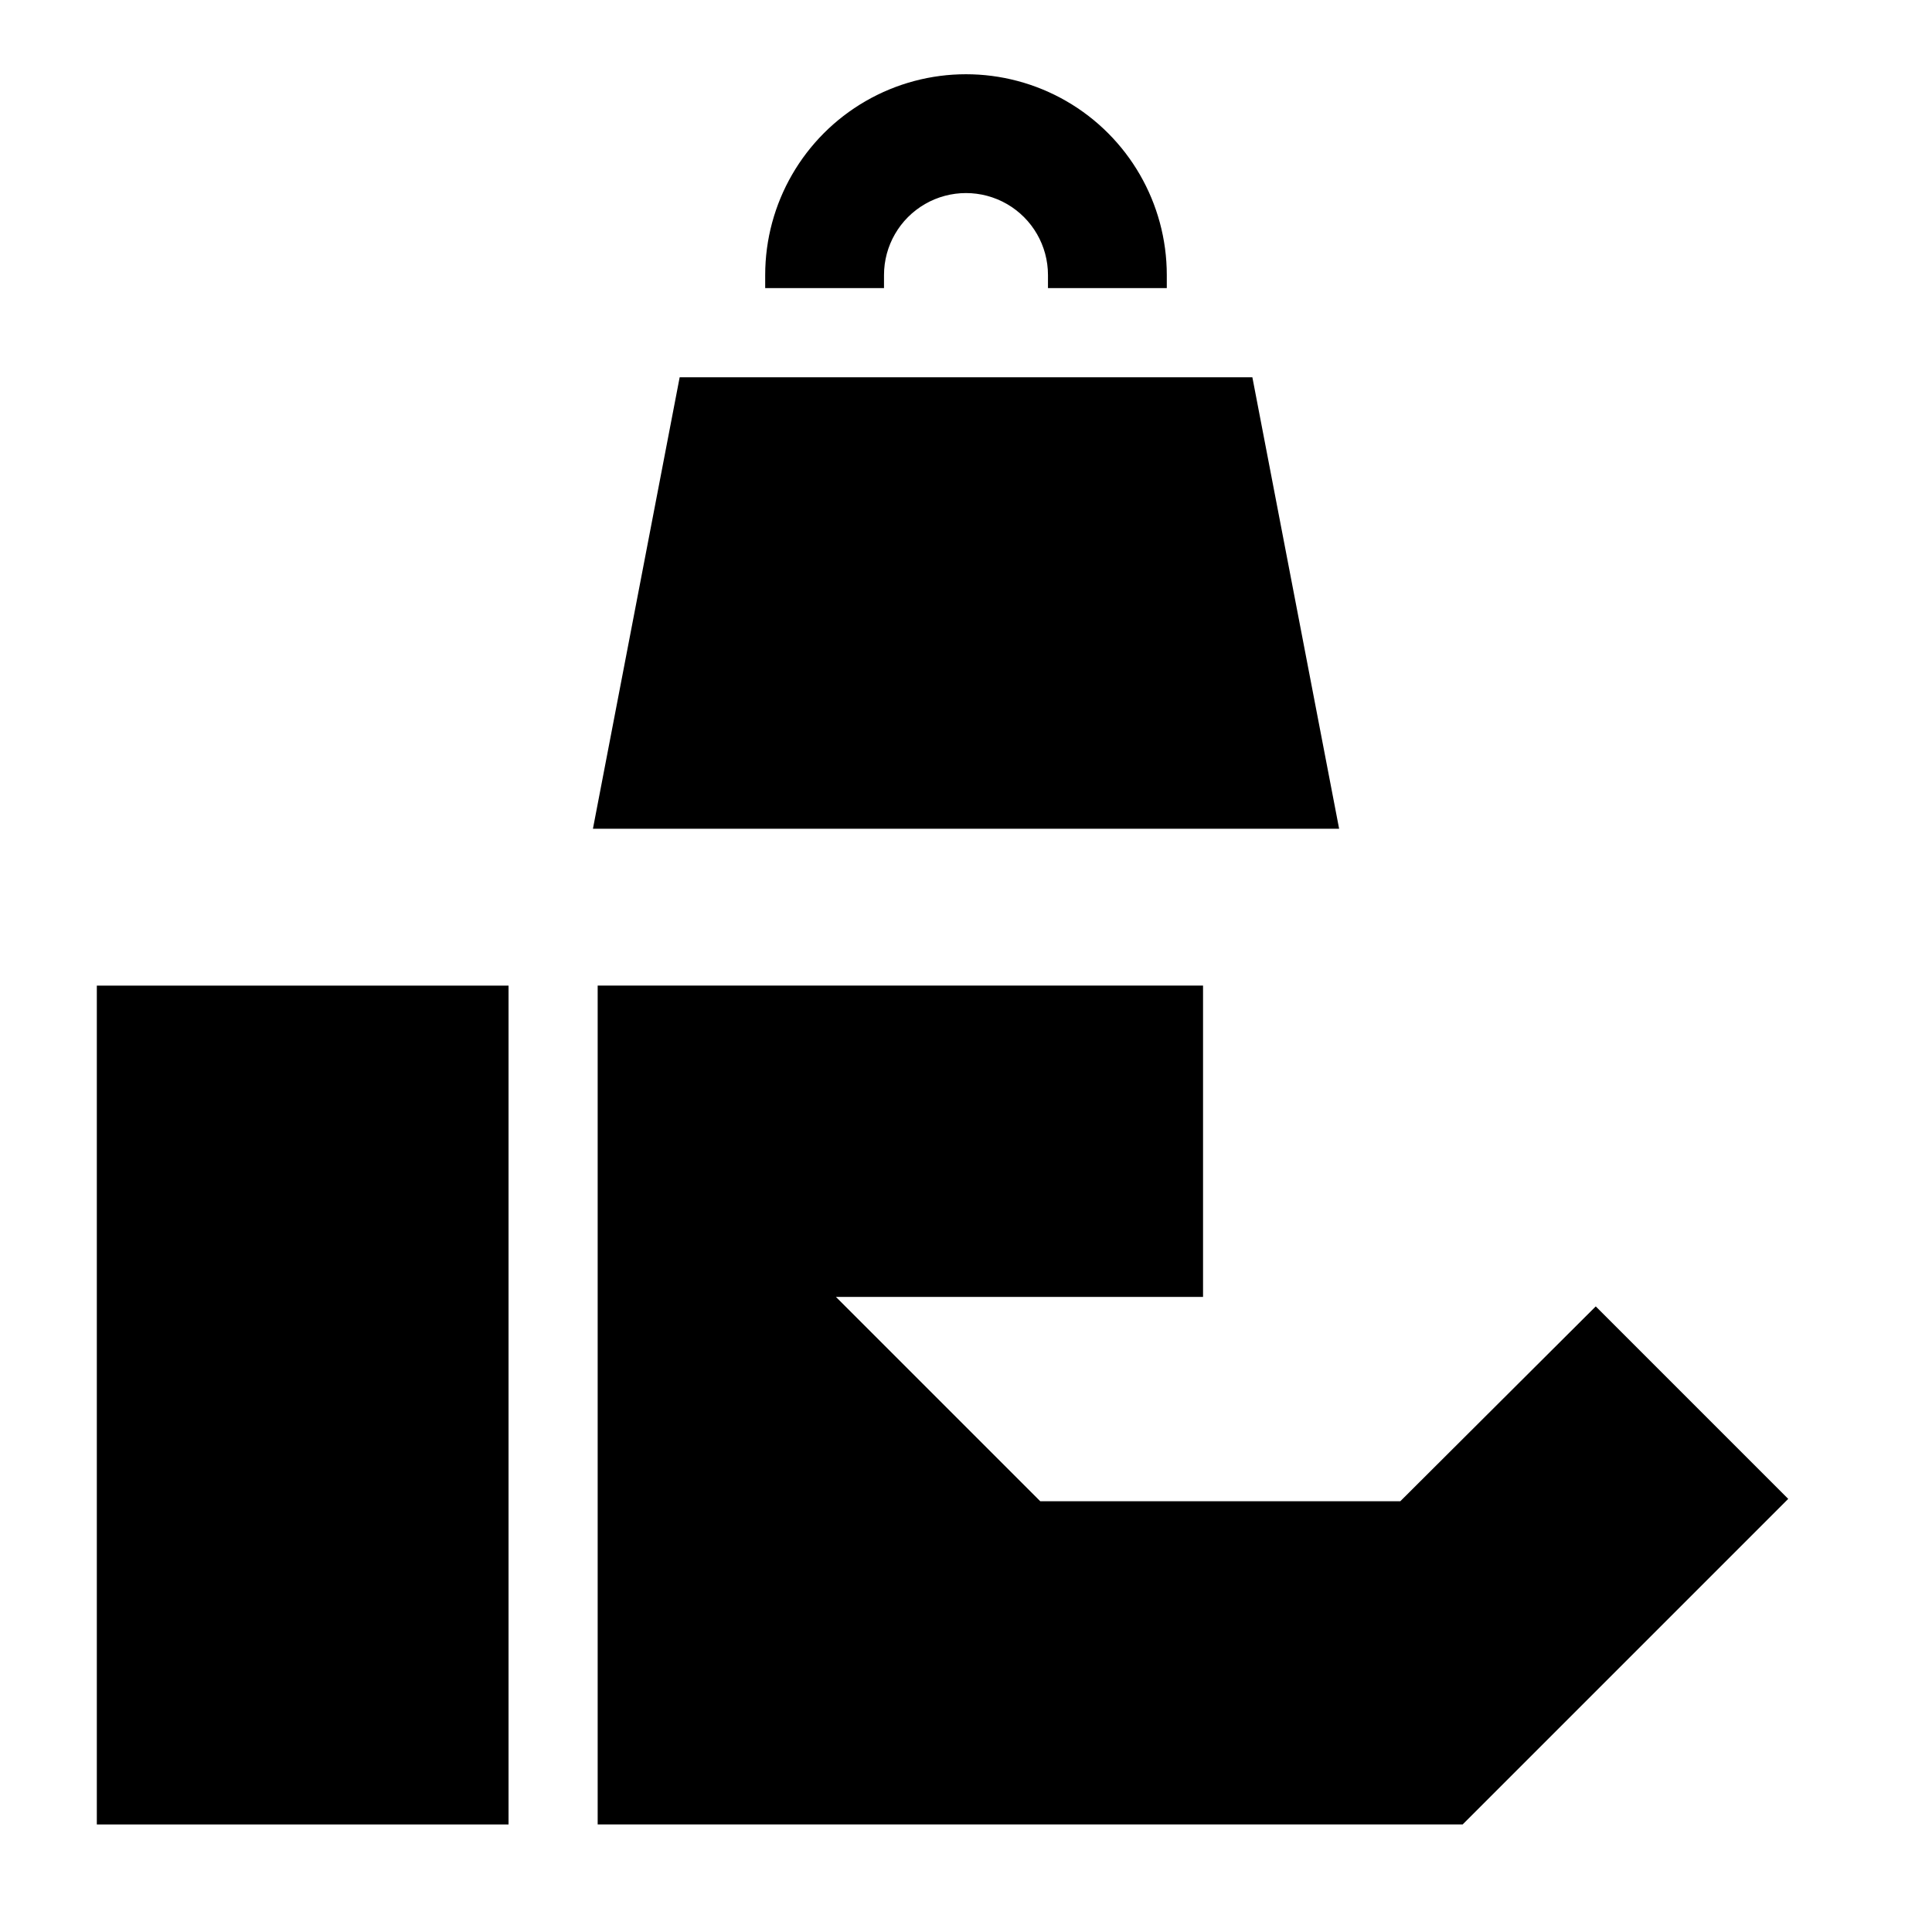
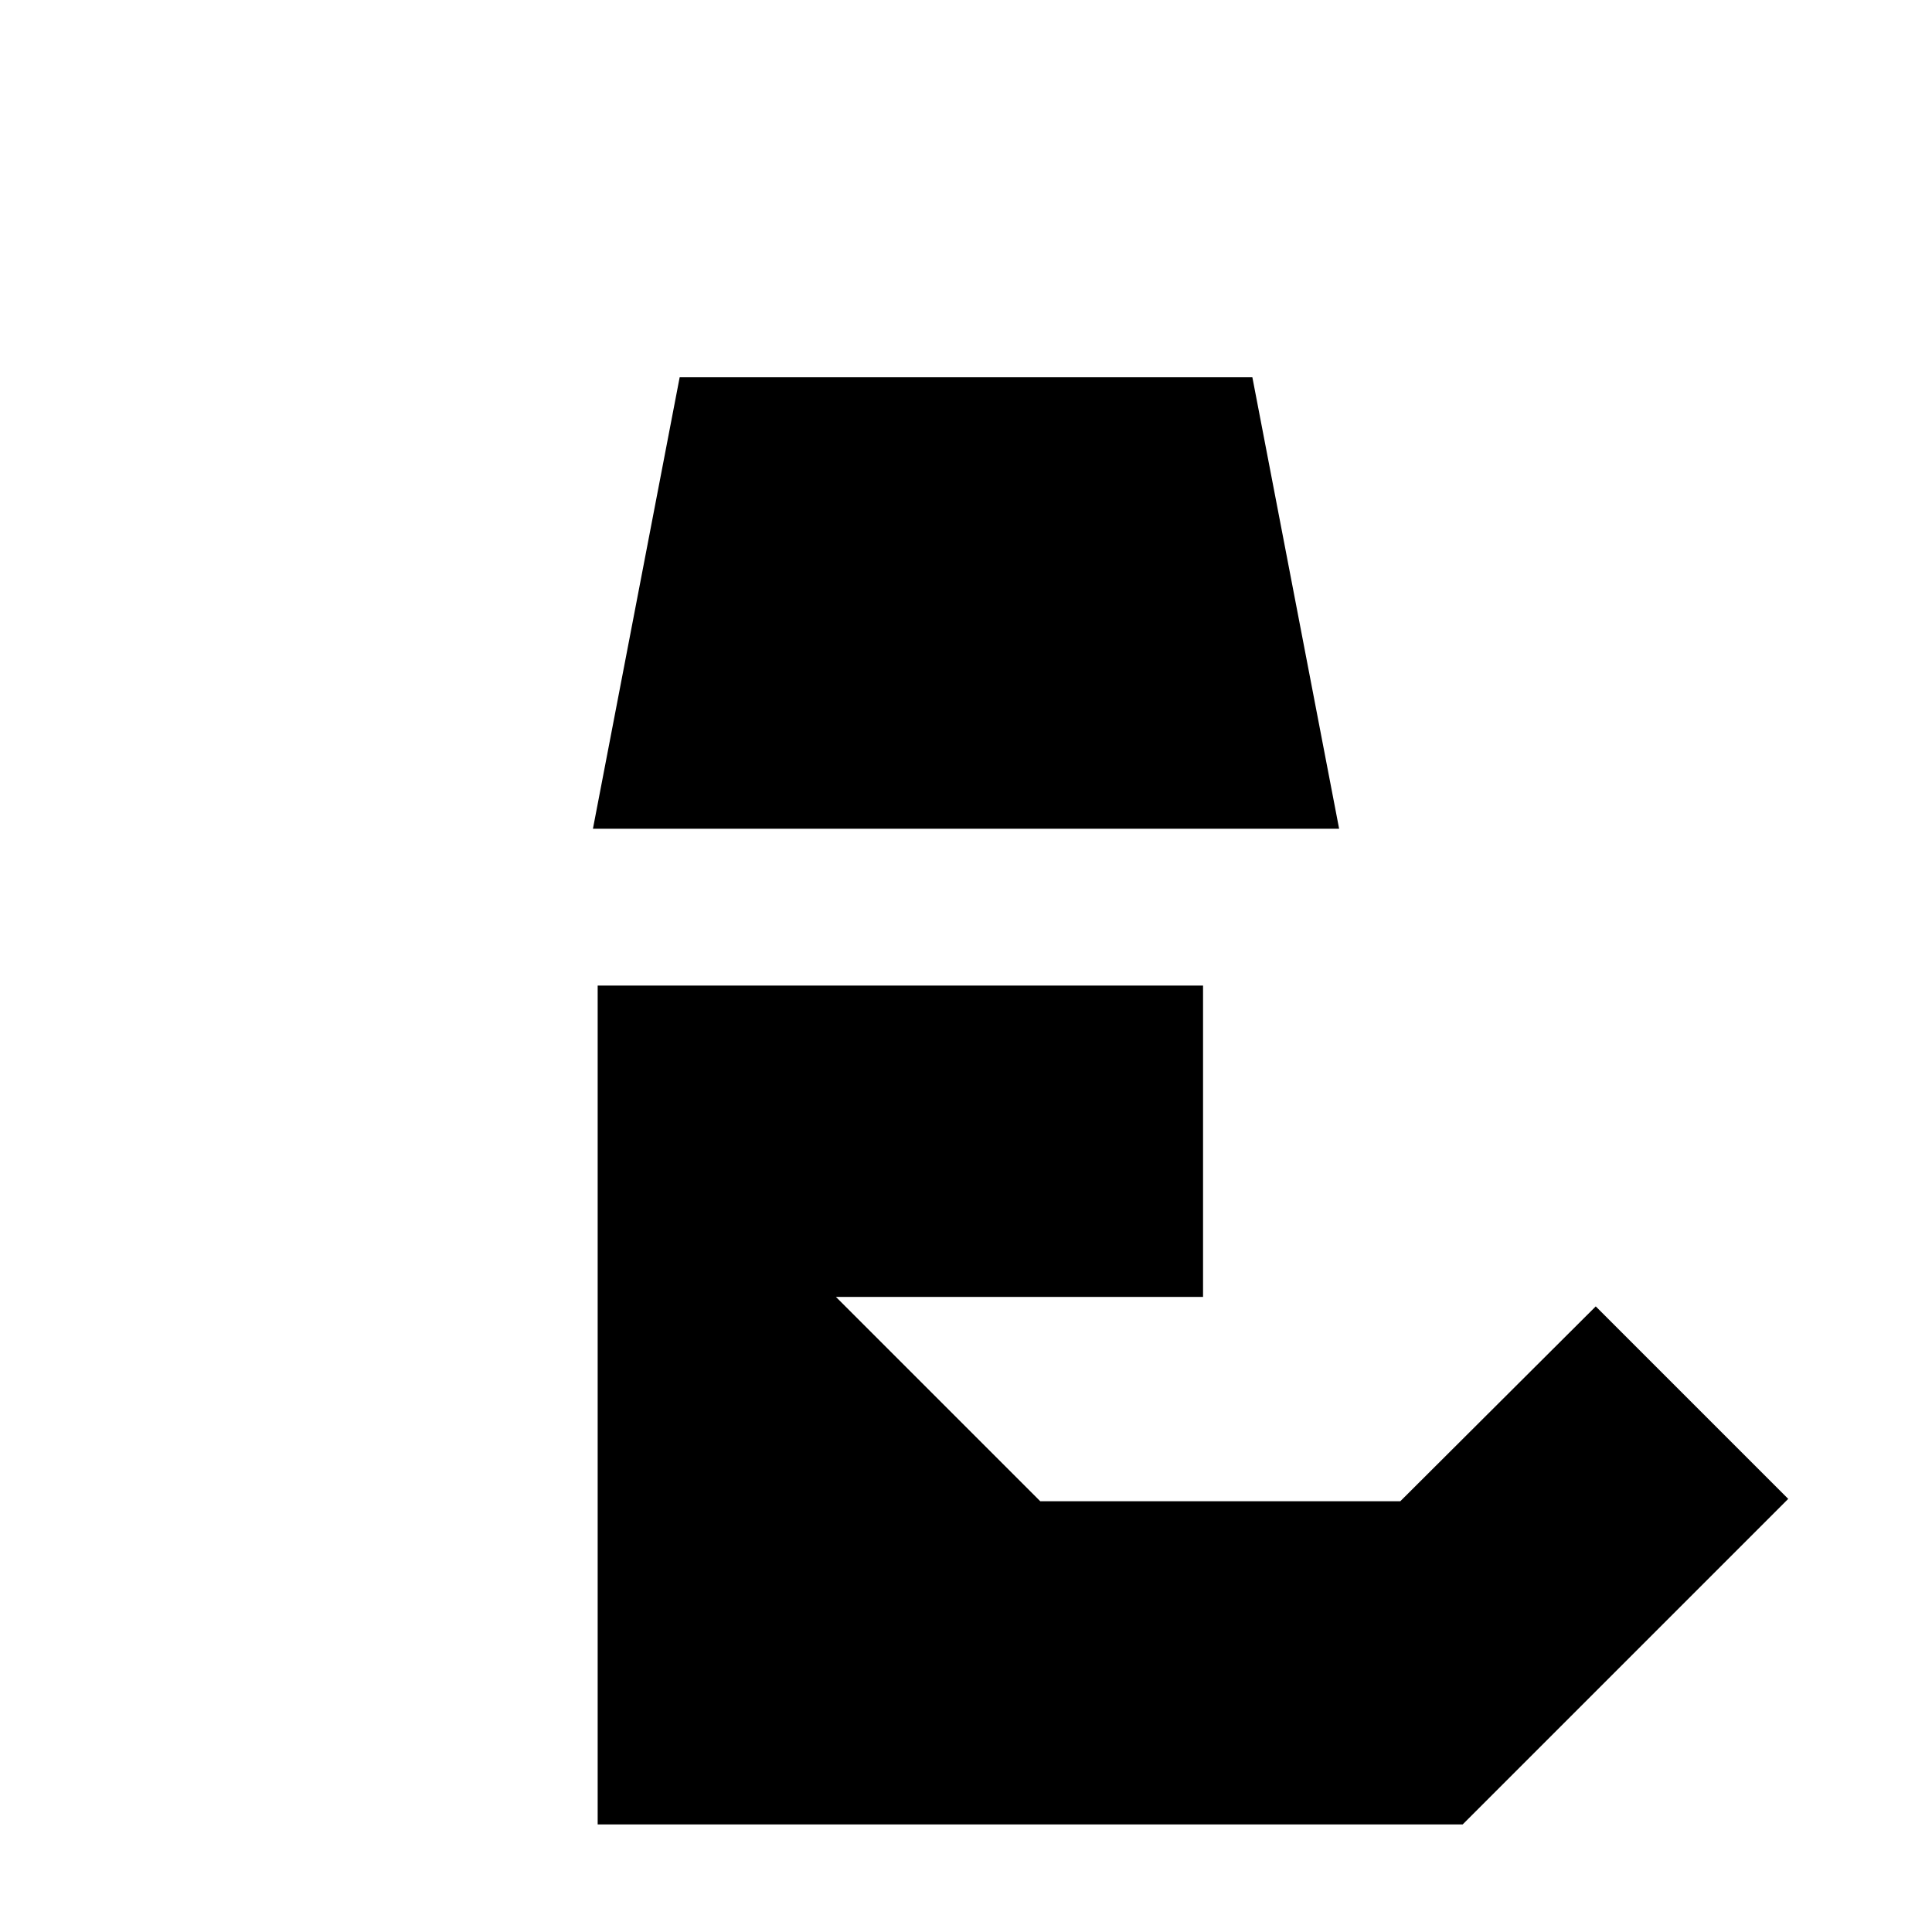
<svg xmlns="http://www.w3.org/2000/svg" fill="#000000" width="800px" height="800px" version="1.1" viewBox="144 144 512 512">
  <g>
-     <path d="m169.66 405.2h109.11v222.3h-109.11z" />
-     <path d="m566.89 490.21-51.801 51.641h-95.406l-54.16-54.16h97.297v-82.496h-160.43v222.3h229.23l86.277-86.277z" />
+     <path d="m566.89 490.21-51.801 51.641h-95.406l-54.16-54.16h97.297v-82.496h-160.43v222.3h229.23l86.277-86.277" />
    <path d="m475.89 243.98h-151.77l-22.988 119.65h197.75z" />
-     <path d="m378.27 216.89c0-7.762 4.141-14.934 10.863-18.816 6.719-3.879 15.004-3.879 21.727 0 6.723 3.883 10.863 11.055 10.863 18.816v3.465h31.488v-3.465c0-19.012-10.145-36.578-26.609-46.086-16.465-9.504-36.75-9.504-53.215 0-16.465 9.508-26.605 27.074-26.605 46.086v3.465h31.488z" />
  </g>
</svg>